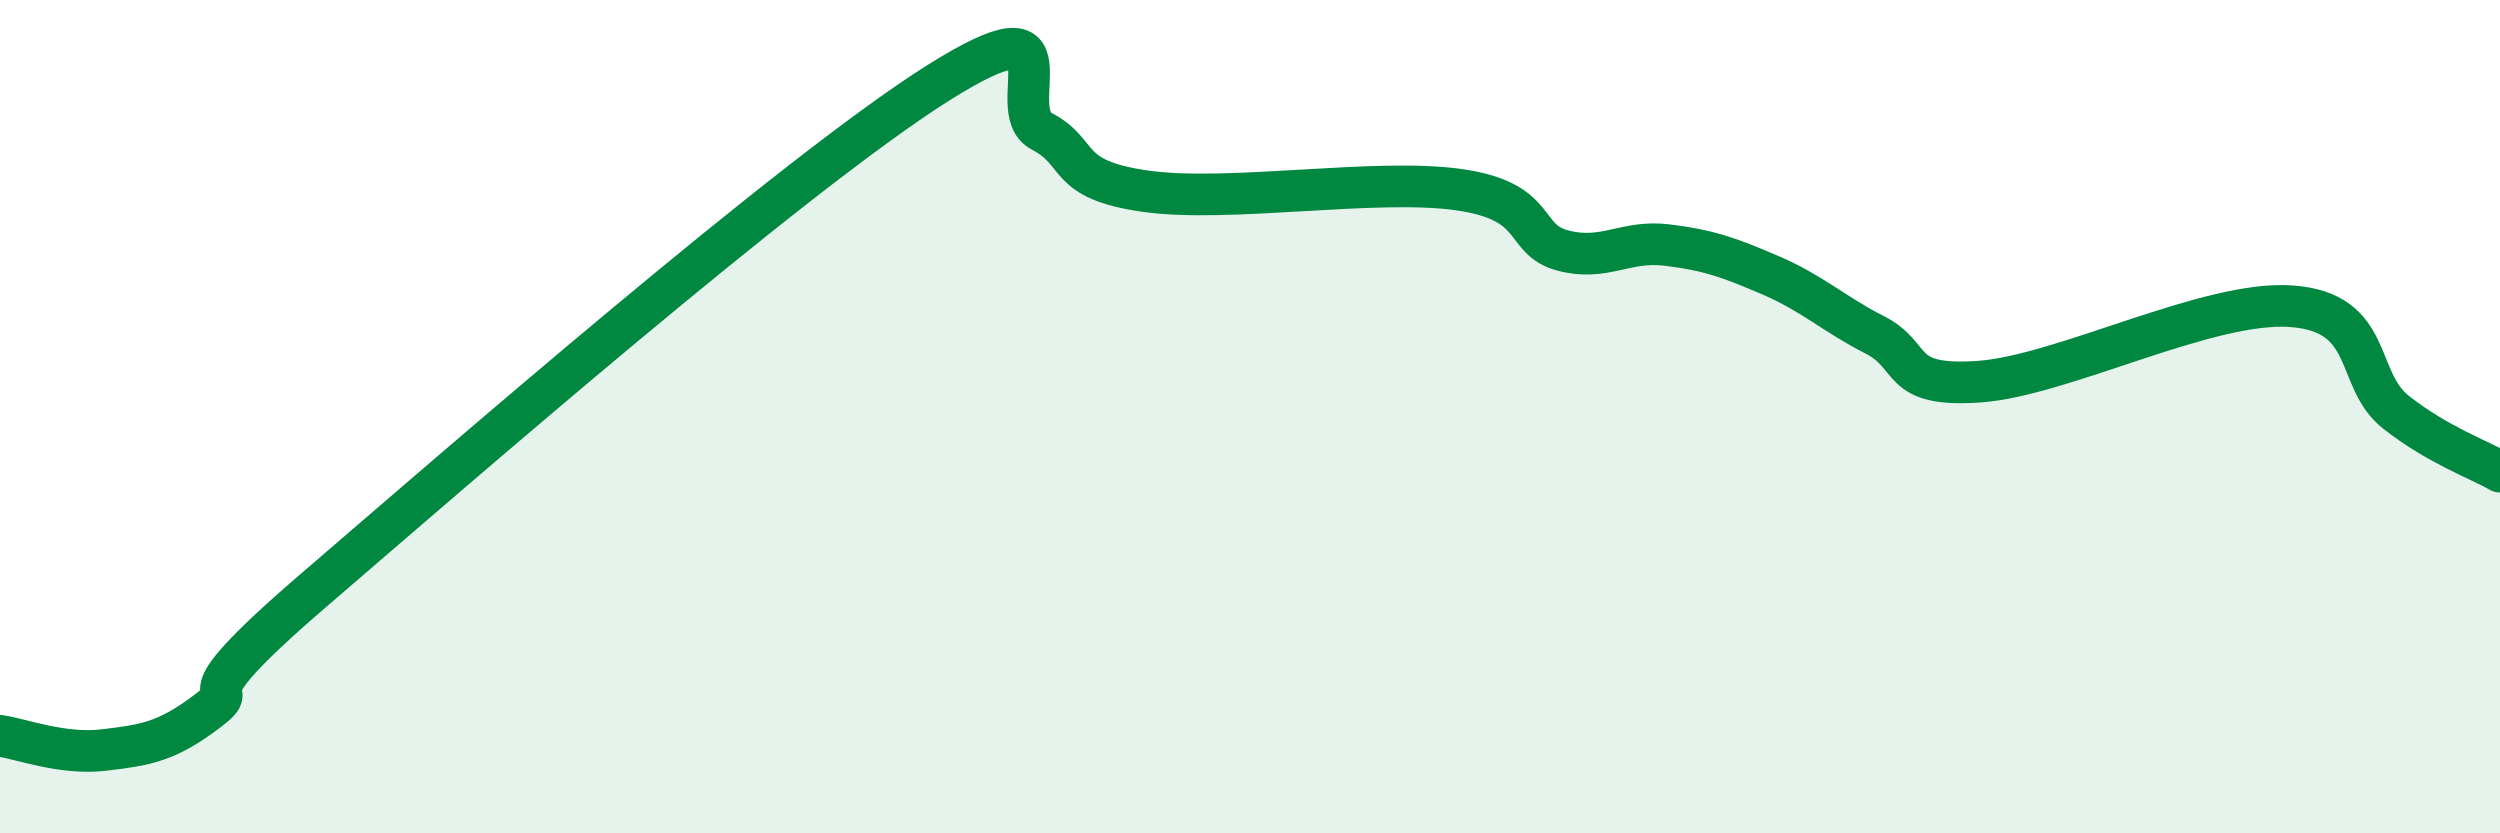
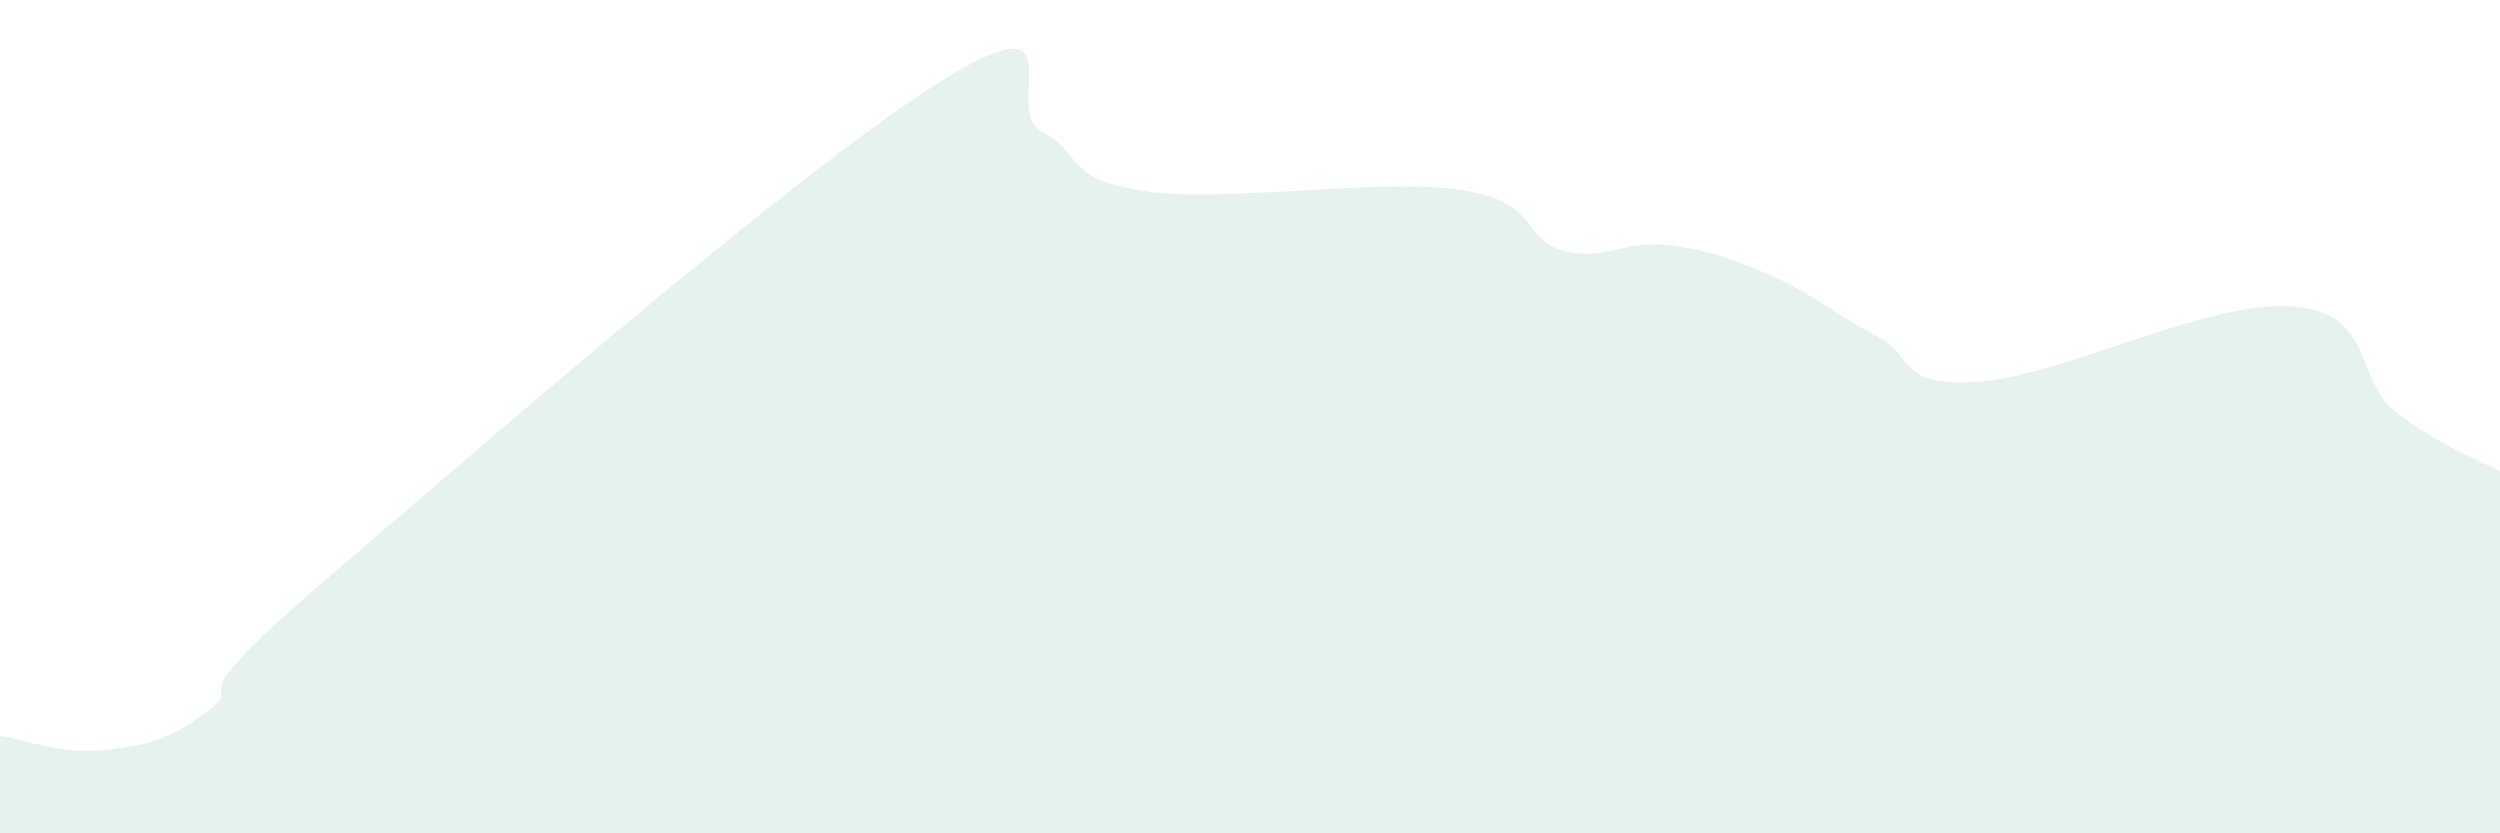
<svg xmlns="http://www.w3.org/2000/svg" width="60" height="20" viewBox="0 0 60 20">
  <path d="M 0,17.66 C 0.5,17.73 1.5,18.12 2.5,18 C 3.5,17.88 4,17.81 5,17.05 C 6,16.29 4,17.2 7.5,14.19 C 11,11.18 19,4.21 22.5,2 C 26,-0.21 24,2.63 25,3.15 C 26,3.67 25.5,4.31 27.5,4.59 C 29.5,4.87 33,4.27 35,4.55 C 37,4.83 36.5,5.74 37.5,6.01 C 38.5,6.28 39,5.76 40,5.88 C 41,6 41.5,6.18 42.5,6.61 C 43.5,7.04 44,7.53 45,8.04 C 46,8.55 45.5,9.3 47.5,9.16 C 49.5,9.02 53,7.2 55,7.35 C 57,7.5 56.5,9.1 57.5,9.89 C 58.5,10.68 59.5,11.03 60,11.32L60 20L0 20Z" fill="#008740" opacity="0.1" stroke-linecap="round" stroke-linejoin="round" />
-   <path d="M 0,17.66 C 0.5,17.73 1.5,18.12 2.5,18 C 3.5,17.88 4,17.81 5,17.05 C 6,16.29 4,17.2 7.5,14.19 C 11,11.18 19,4.21 22.5,2 C 26,-0.21 24,2.63 25,3.15 C 26,3.67 25.5,4.31 27.5,4.59 C 29.5,4.87 33,4.27 35,4.55 C 37,4.83 36.5,5.74 37.5,6.01 C 38.5,6.28 39,5.76 40,5.88 C 41,6 41.5,6.18 42.5,6.61 C 43.5,7.04 44,7.53 45,8.04 C 46,8.55 45.5,9.3 47.5,9.16 C 49.5,9.02 53,7.2 55,7.35 C 57,7.5 56.5,9.1 57.5,9.89 C 58.5,10.68 59.5,11.03 60,11.32" stroke="#008740" stroke-width="1" fill="none" stroke-linecap="round" stroke-linejoin="round" />
</svg>